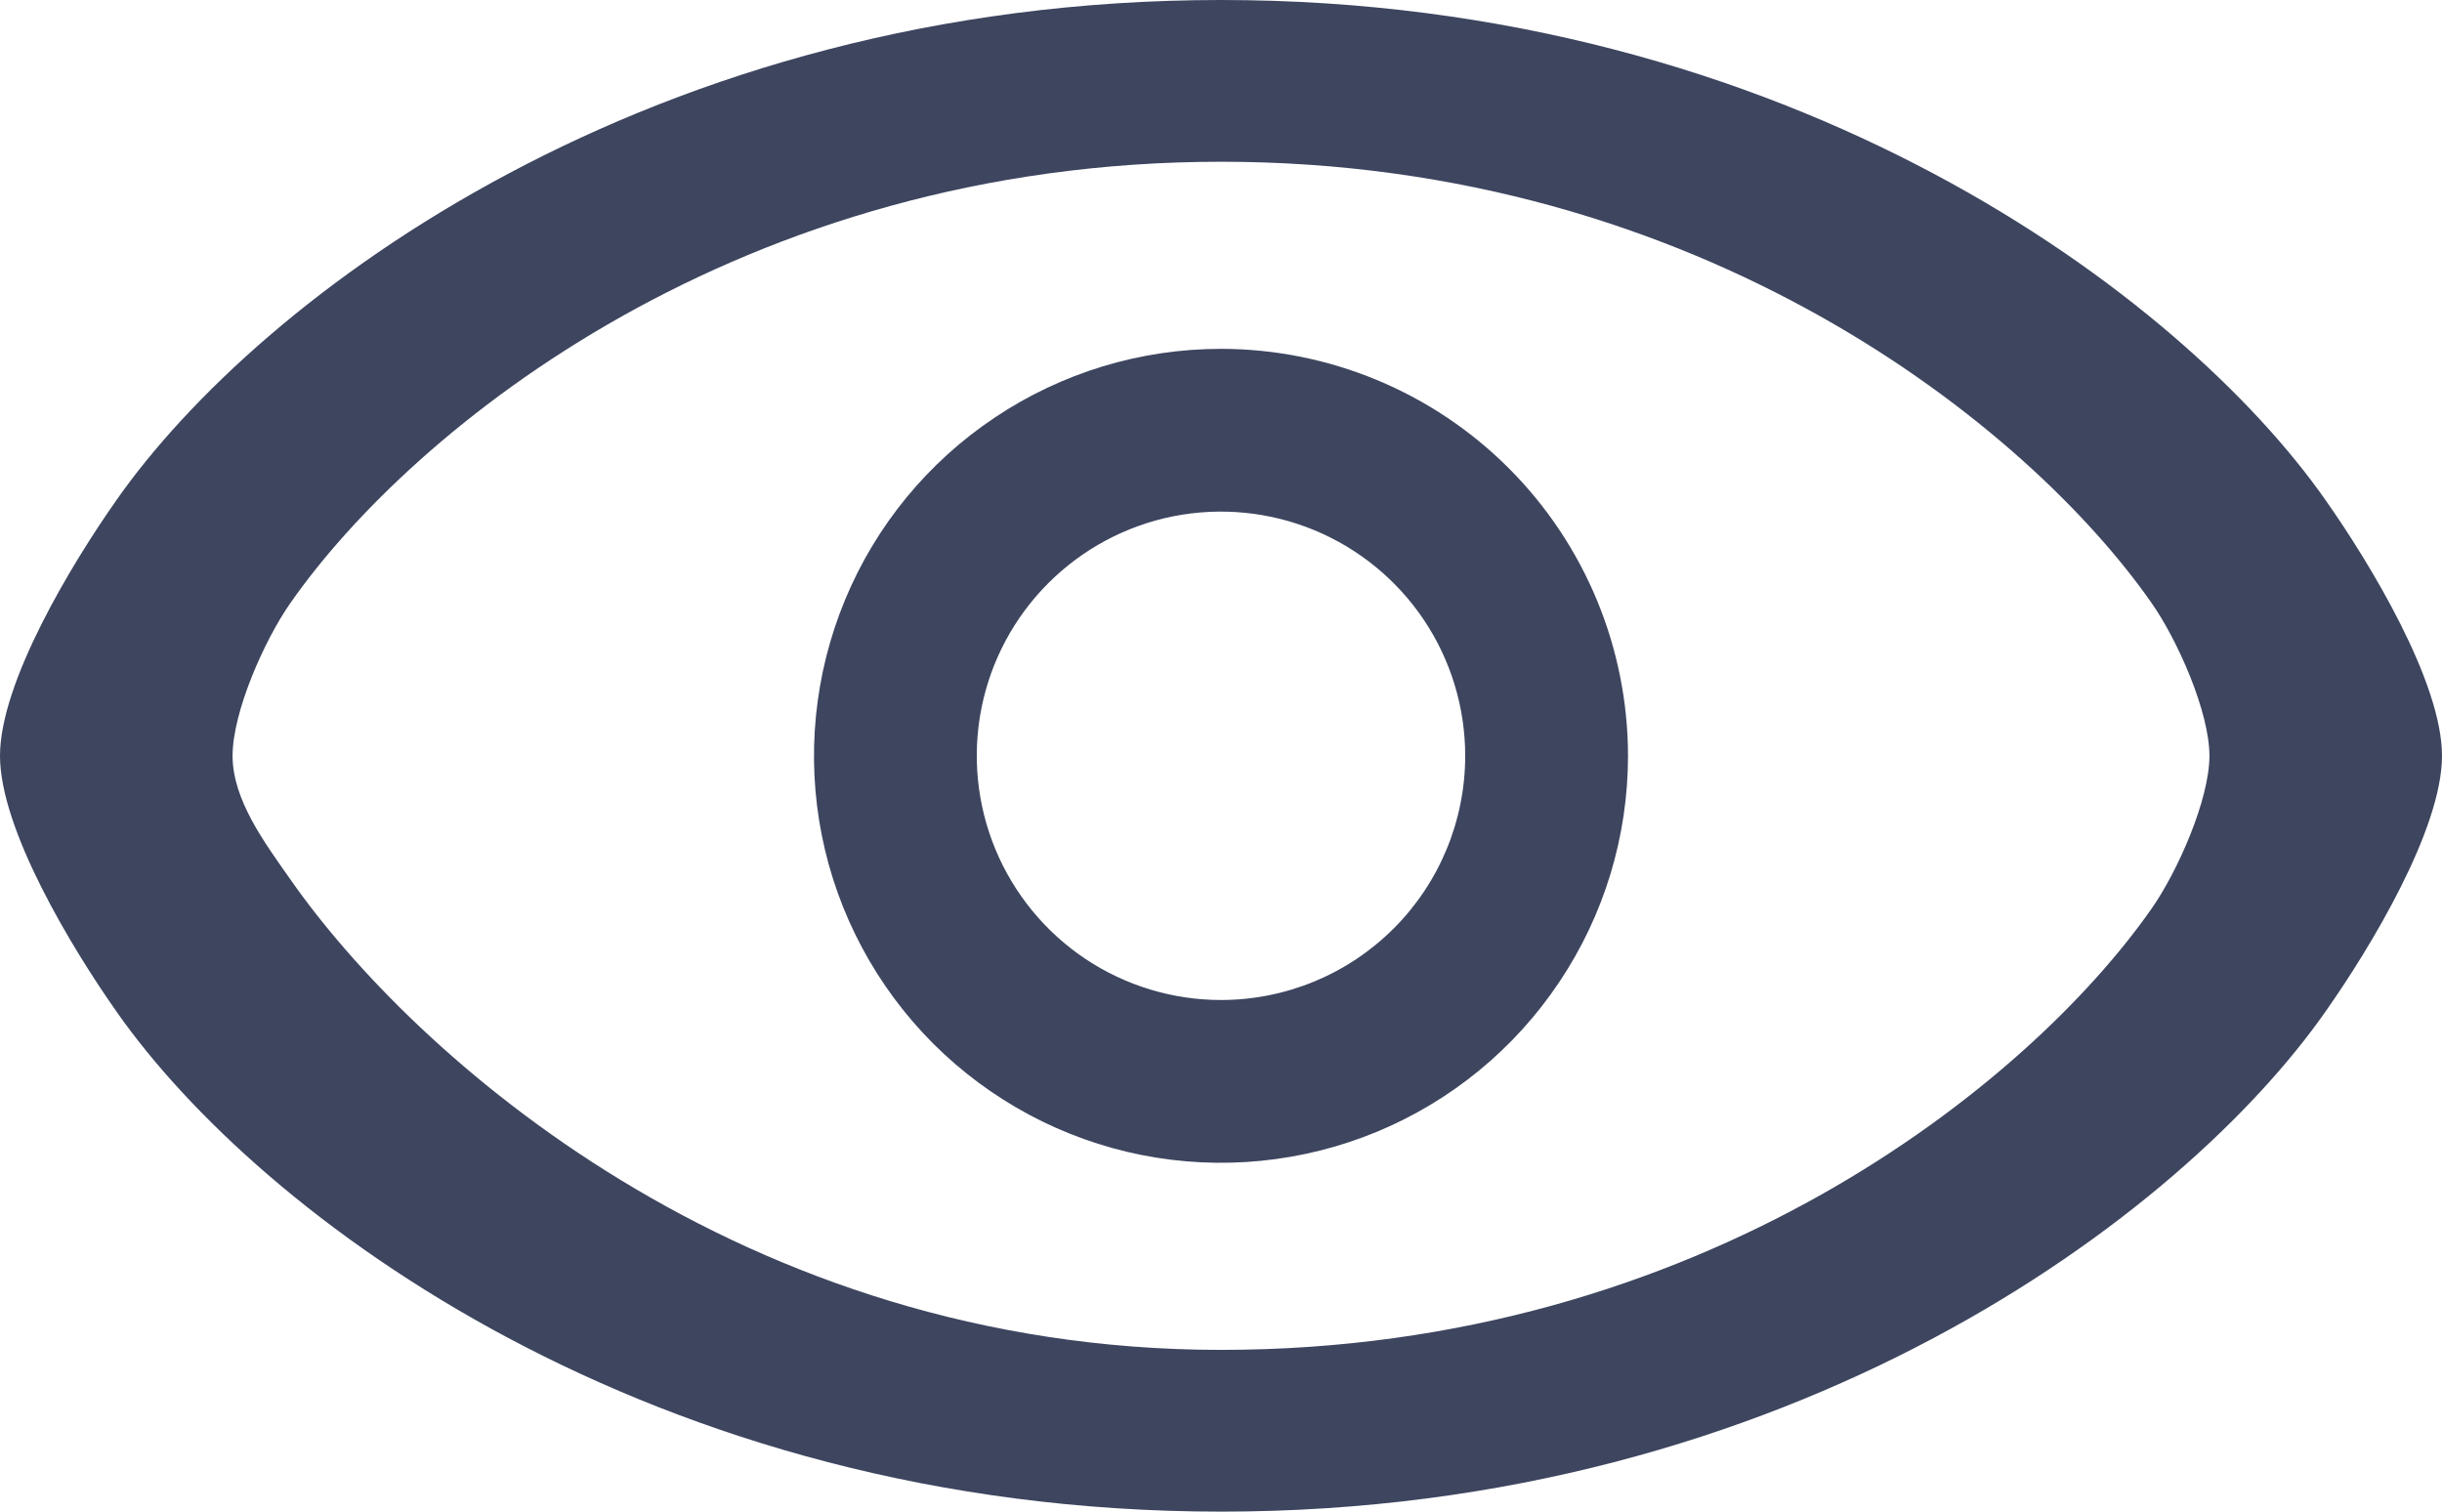
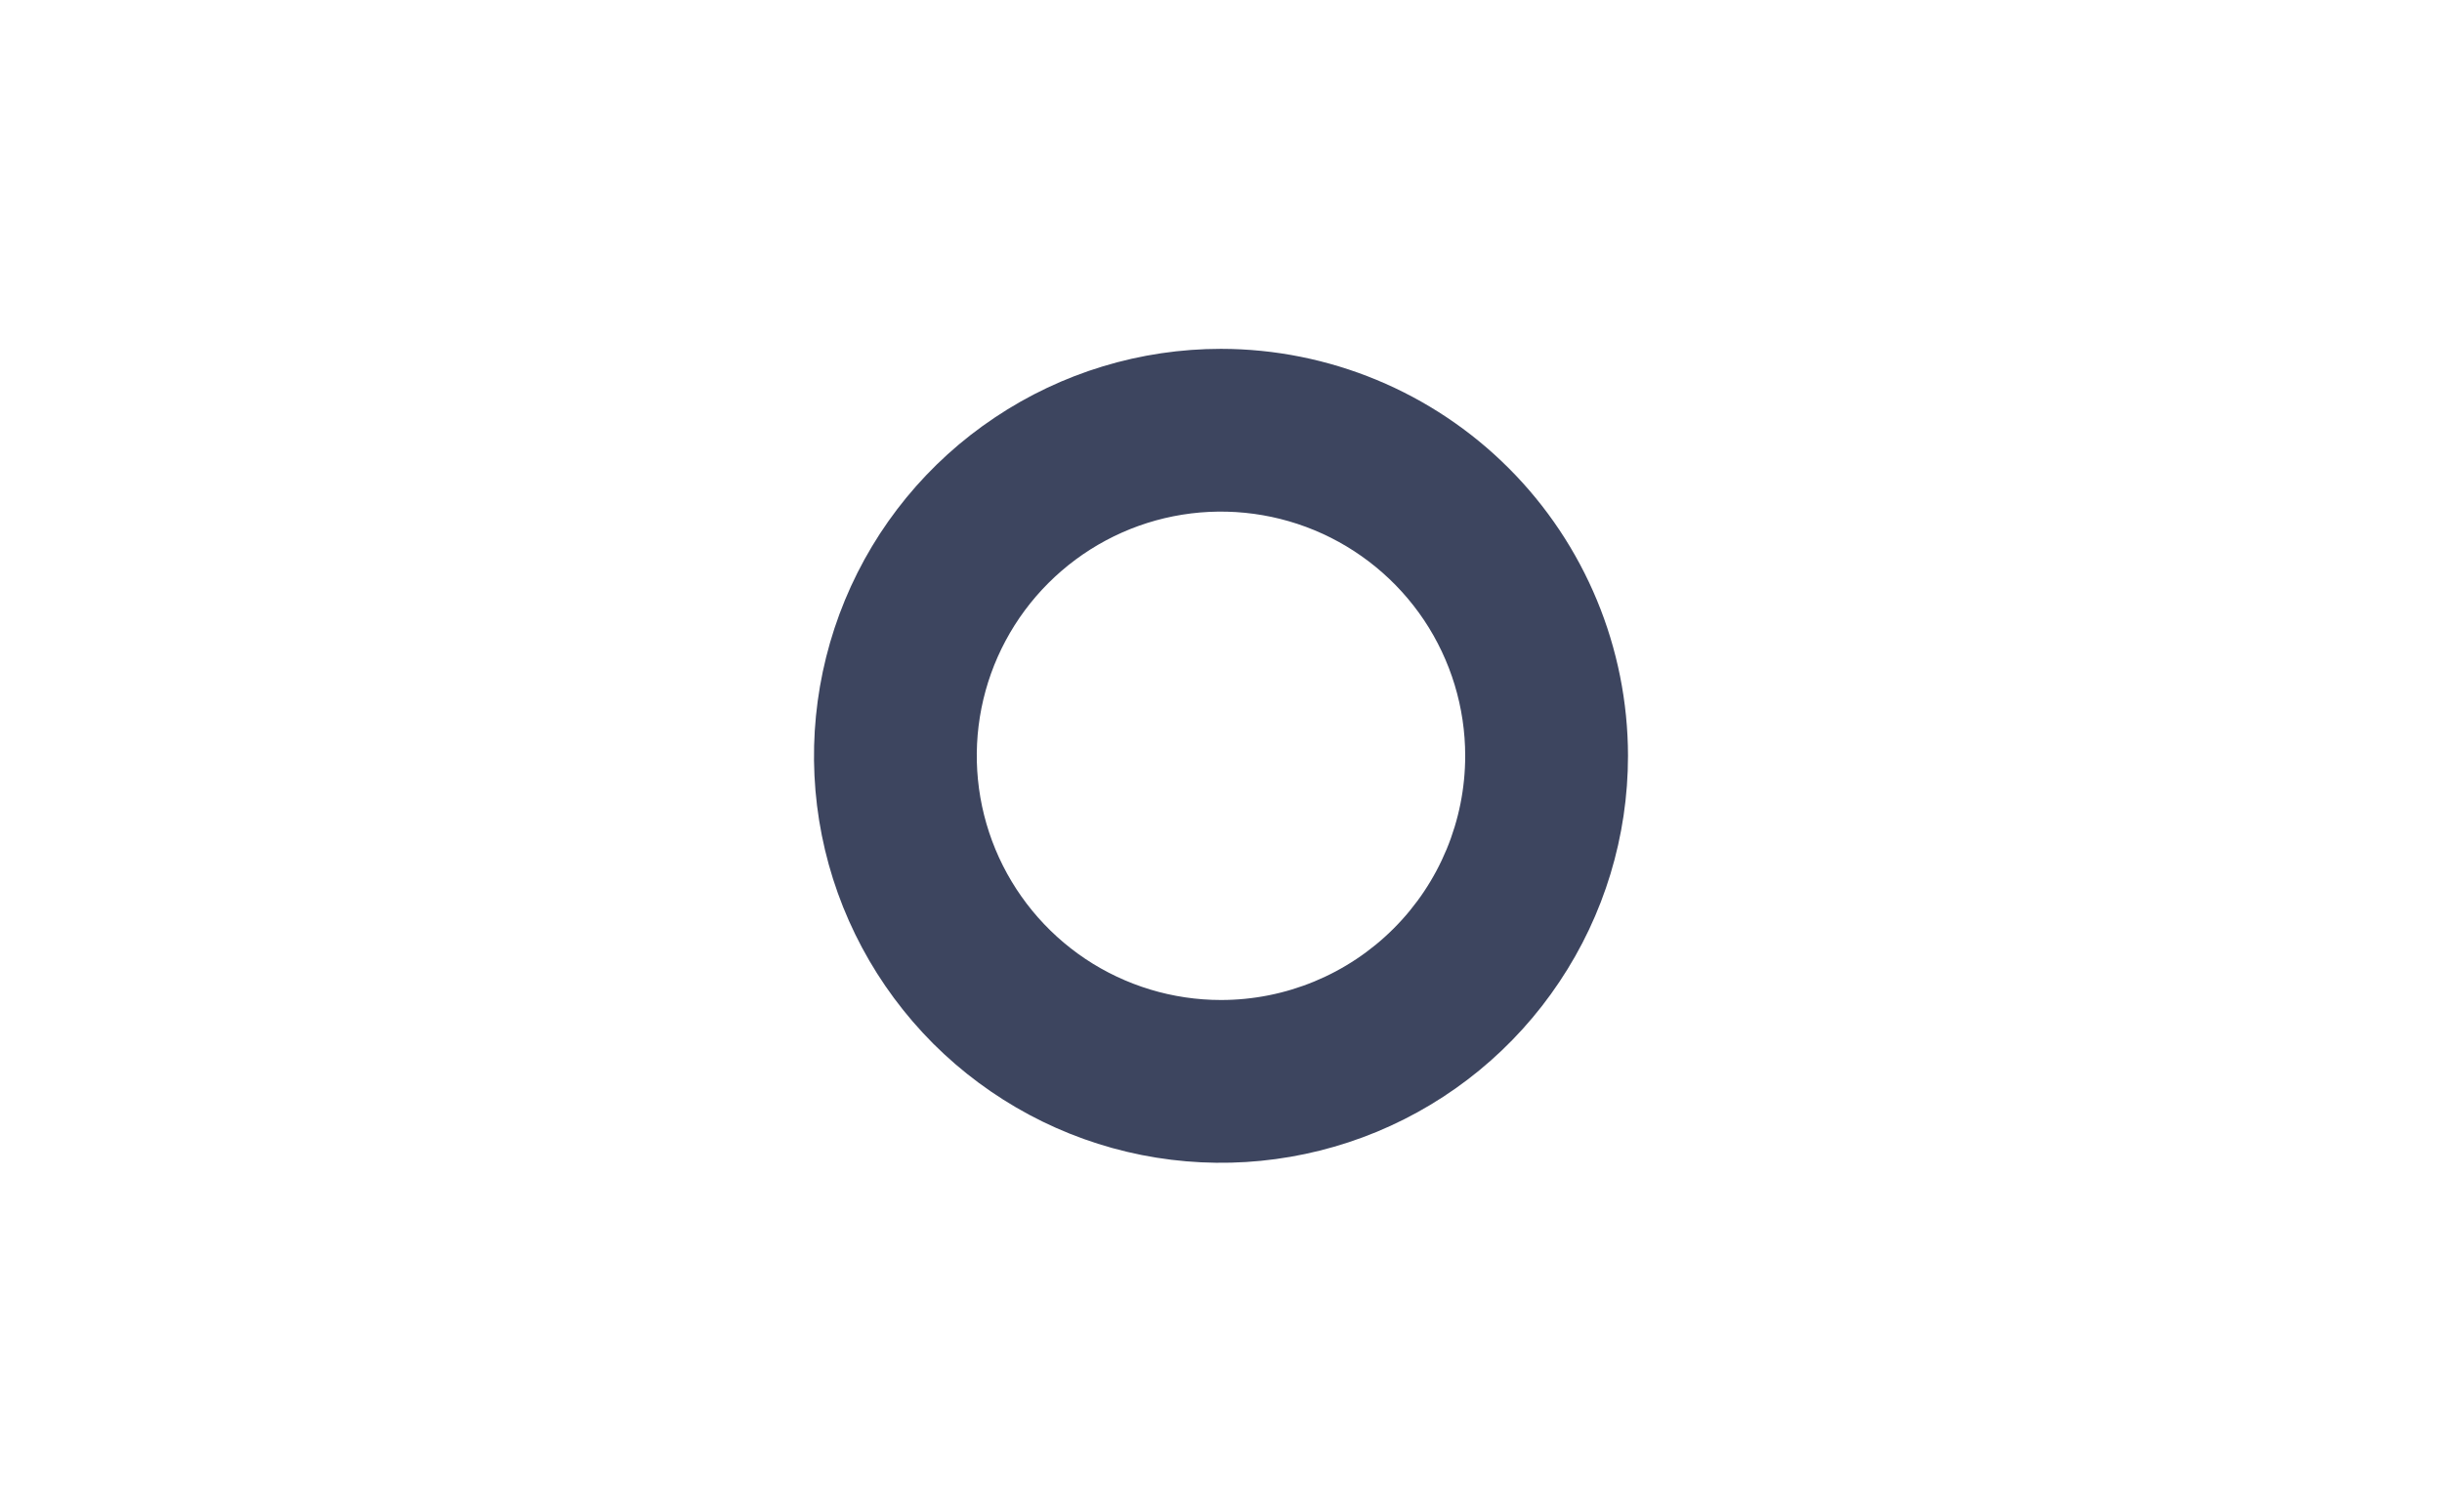
<svg xmlns="http://www.w3.org/2000/svg" width="21" height="13" viewBox="0 0 21 13" fill="none">
-   <path d="M20 4.303C18.772 2.547 15.402 0 10.5 0C5.598 0 2.228 2.547 1 4.303C0.62 4.843 0 5.866 0 6.5C0 7.134 0.62 8.157 1 8.697C2.228 10.454 5.598 13 10.5 13C15.402 13 18.772 10.454 20 8.697C20.38 8.157 21 7.134 21 6.5C21 5.866 20.38 4.843 20 4.303ZM18.5 7.818C17.445 9.324 14.632 11.609 10.5 11.609C6.368 11.609 3.554 9.074 2.5 7.567C2.274 7.246 2 6.877 2 6.5C2 6.123 2.274 5.503 2.5 5.182C3.554 3.676 6.368 1.391 10.5 1.391C14.632 1.391 17.445 3.673 18.5 5.182C18.726 5.503 19 6.123 19 6.5C19 6.877 18.726 7.497 18.5 7.818Z" fill="#3D455F" />
  <path d="M10.5 3C9.808 3 9.131 3.205 8.556 3.59C7.98 3.974 7.531 4.521 7.266 5.161C7.002 5.8 6.932 6.504 7.067 7.183C7.202 7.862 7.536 8.485 8.025 8.975C8.515 9.464 9.138 9.798 9.817 9.933C10.496 10.068 11.2 9.998 11.839 9.734C12.479 9.469 13.026 9.02 13.41 8.444C13.795 7.869 14 7.192 14 6.5C13.999 5.572 13.63 4.682 12.974 4.026C12.318 3.37 11.428 3.001 10.5 3ZM10.5 8.6C10.085 8.6 9.679 8.477 9.333 8.246C8.988 8.015 8.719 7.687 8.56 7.304C8.401 6.92 8.359 6.498 8.44 6.09C8.521 5.683 8.721 5.309 9.015 5.015C9.309 4.721 9.683 4.521 10.09 4.44C10.498 4.359 10.92 4.401 11.304 4.56C11.687 4.719 12.015 4.988 12.246 5.333C12.477 5.679 12.6 6.085 12.6 6.5C12.6 7.057 12.379 7.591 11.985 7.985C11.591 8.379 11.057 8.6 10.5 8.6Z" fill="#3D455F" />
</svg>